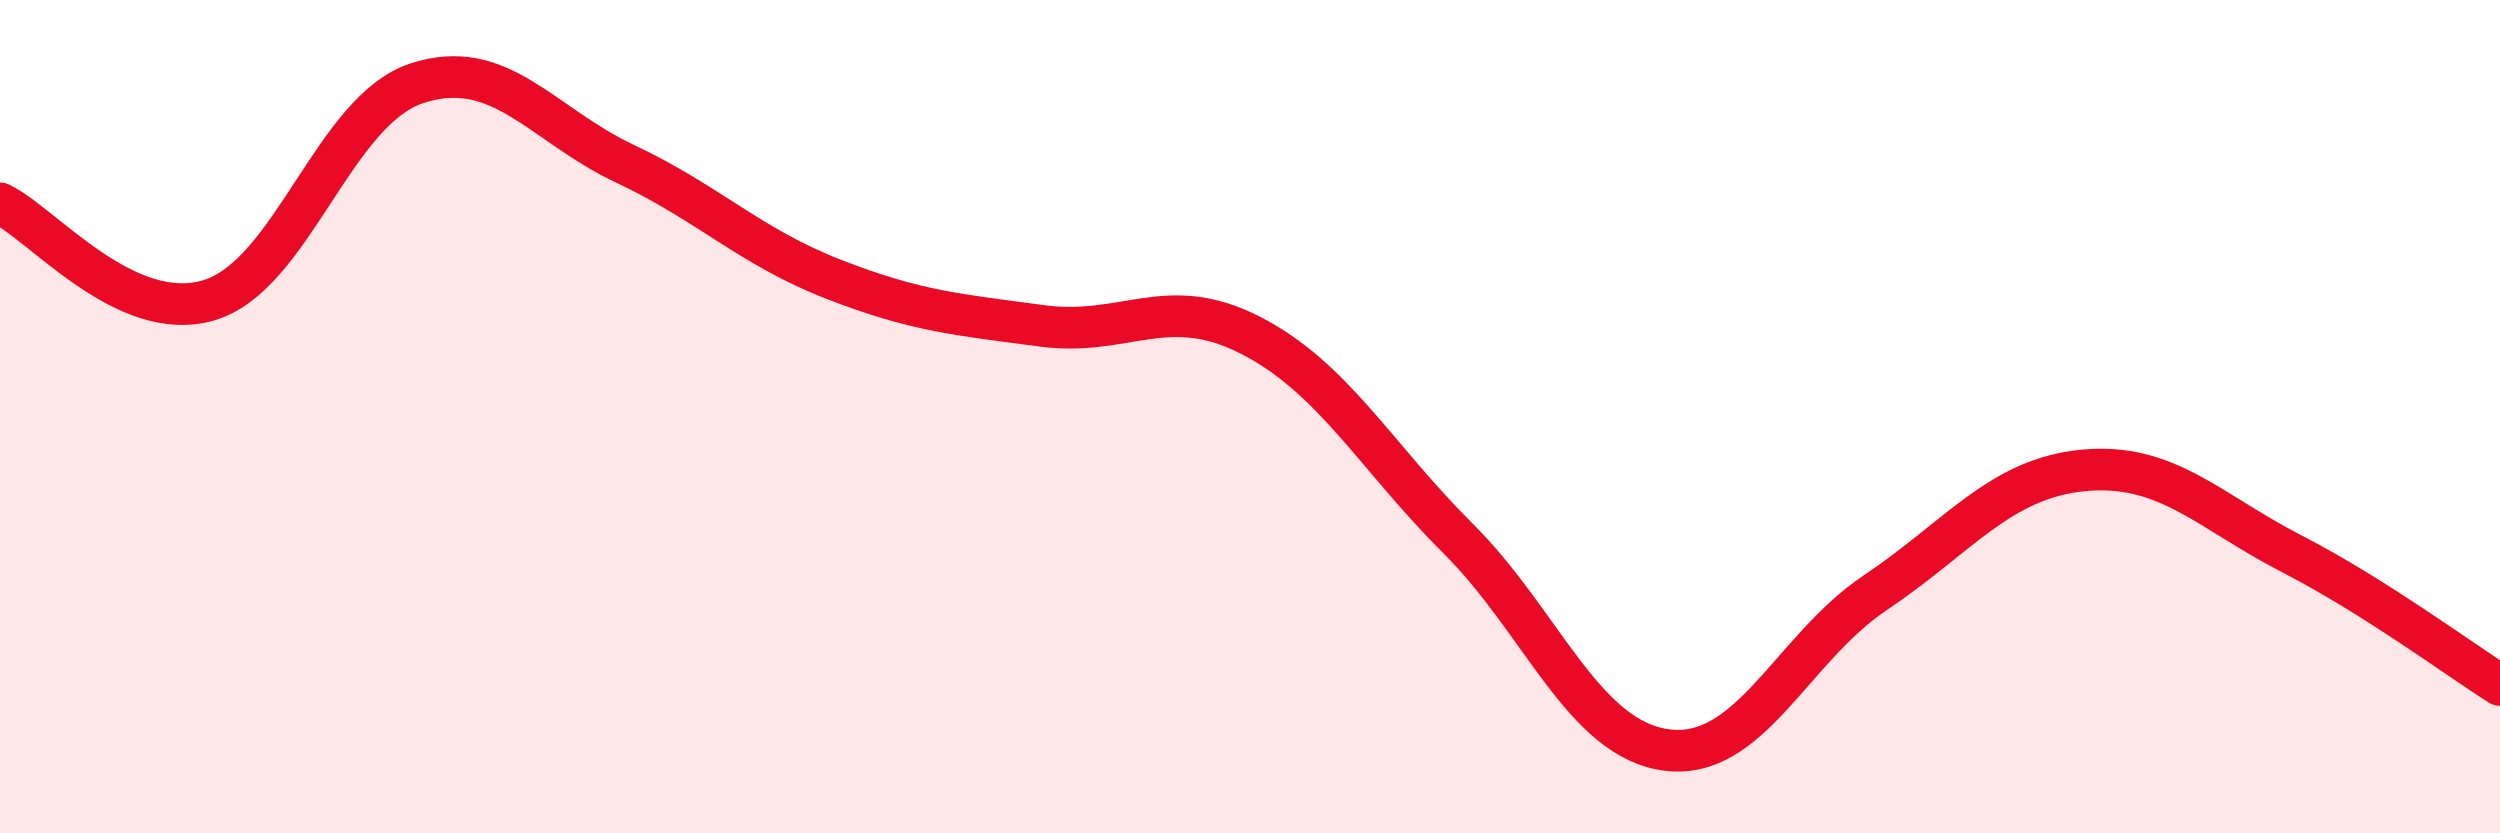
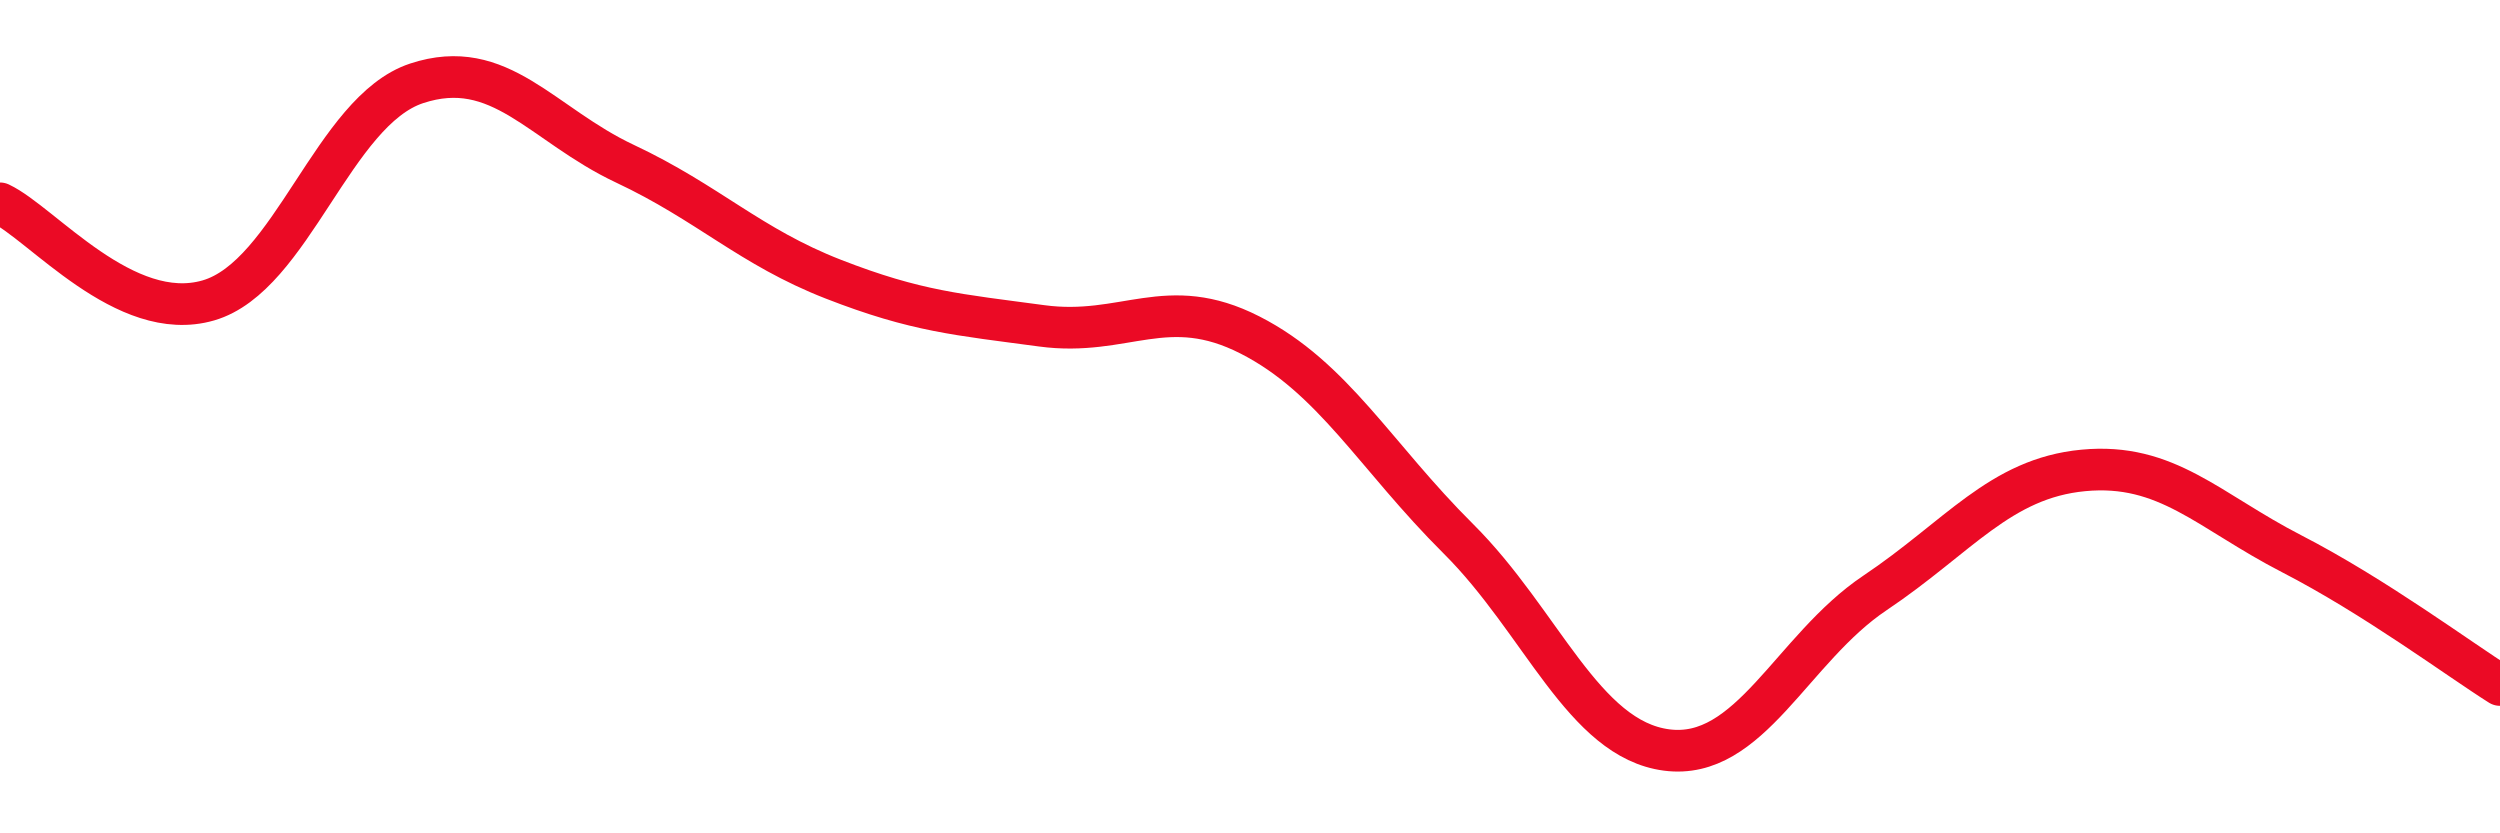
<svg xmlns="http://www.w3.org/2000/svg" width="60" height="20" viewBox="0 0 60 20">
-   <path d="M 0,4.88 C 1,5.35 3,7.79 5,7.21 C 7,6.63 8,2.66 10,2 C 12,1.34 13,2.99 15,3.93 C 17,4.87 18,5.92 20,6.7 C 22,7.48 23,7.55 25,7.82 C 27,8.09 28,7.02 30,8.04 C 32,9.06 33,10.94 35,12.93 C 37,14.92 38,17.74 40,18 C 42,18.26 43,15.57 45,14.23 C 47,12.89 48,11.48 50,11.29 C 52,11.1 53,12.26 55,13.29 C 57,14.32 59,15.81 60,16.44L60 20L0 20Z" fill="#EB0A25" opacity="0.1" stroke-linecap="round" stroke-linejoin="round" />
  <path d="M 0,4.88 C 1,5.35 3,7.79 5,7.21 C 7,6.63 8,2.66 10,2 C 12,1.34 13,2.99 15,3.93 C 17,4.87 18,5.92 20,6.7 C 22,7.48 23,7.55 25,7.82 C 27,8.09 28,7.02 30,8.04 C 32,9.06 33,10.94 35,12.93 C 37,14.92 38,17.74 40,18 C 42,18.26 43,15.57 45,14.23 C 47,12.89 48,11.48 50,11.29 C 52,11.1 53,12.26 55,13.29 C 57,14.32 59,15.81 60,16.44" stroke="#EB0A25" stroke-width="1" fill="none" stroke-linecap="round" stroke-linejoin="round" />
</svg>